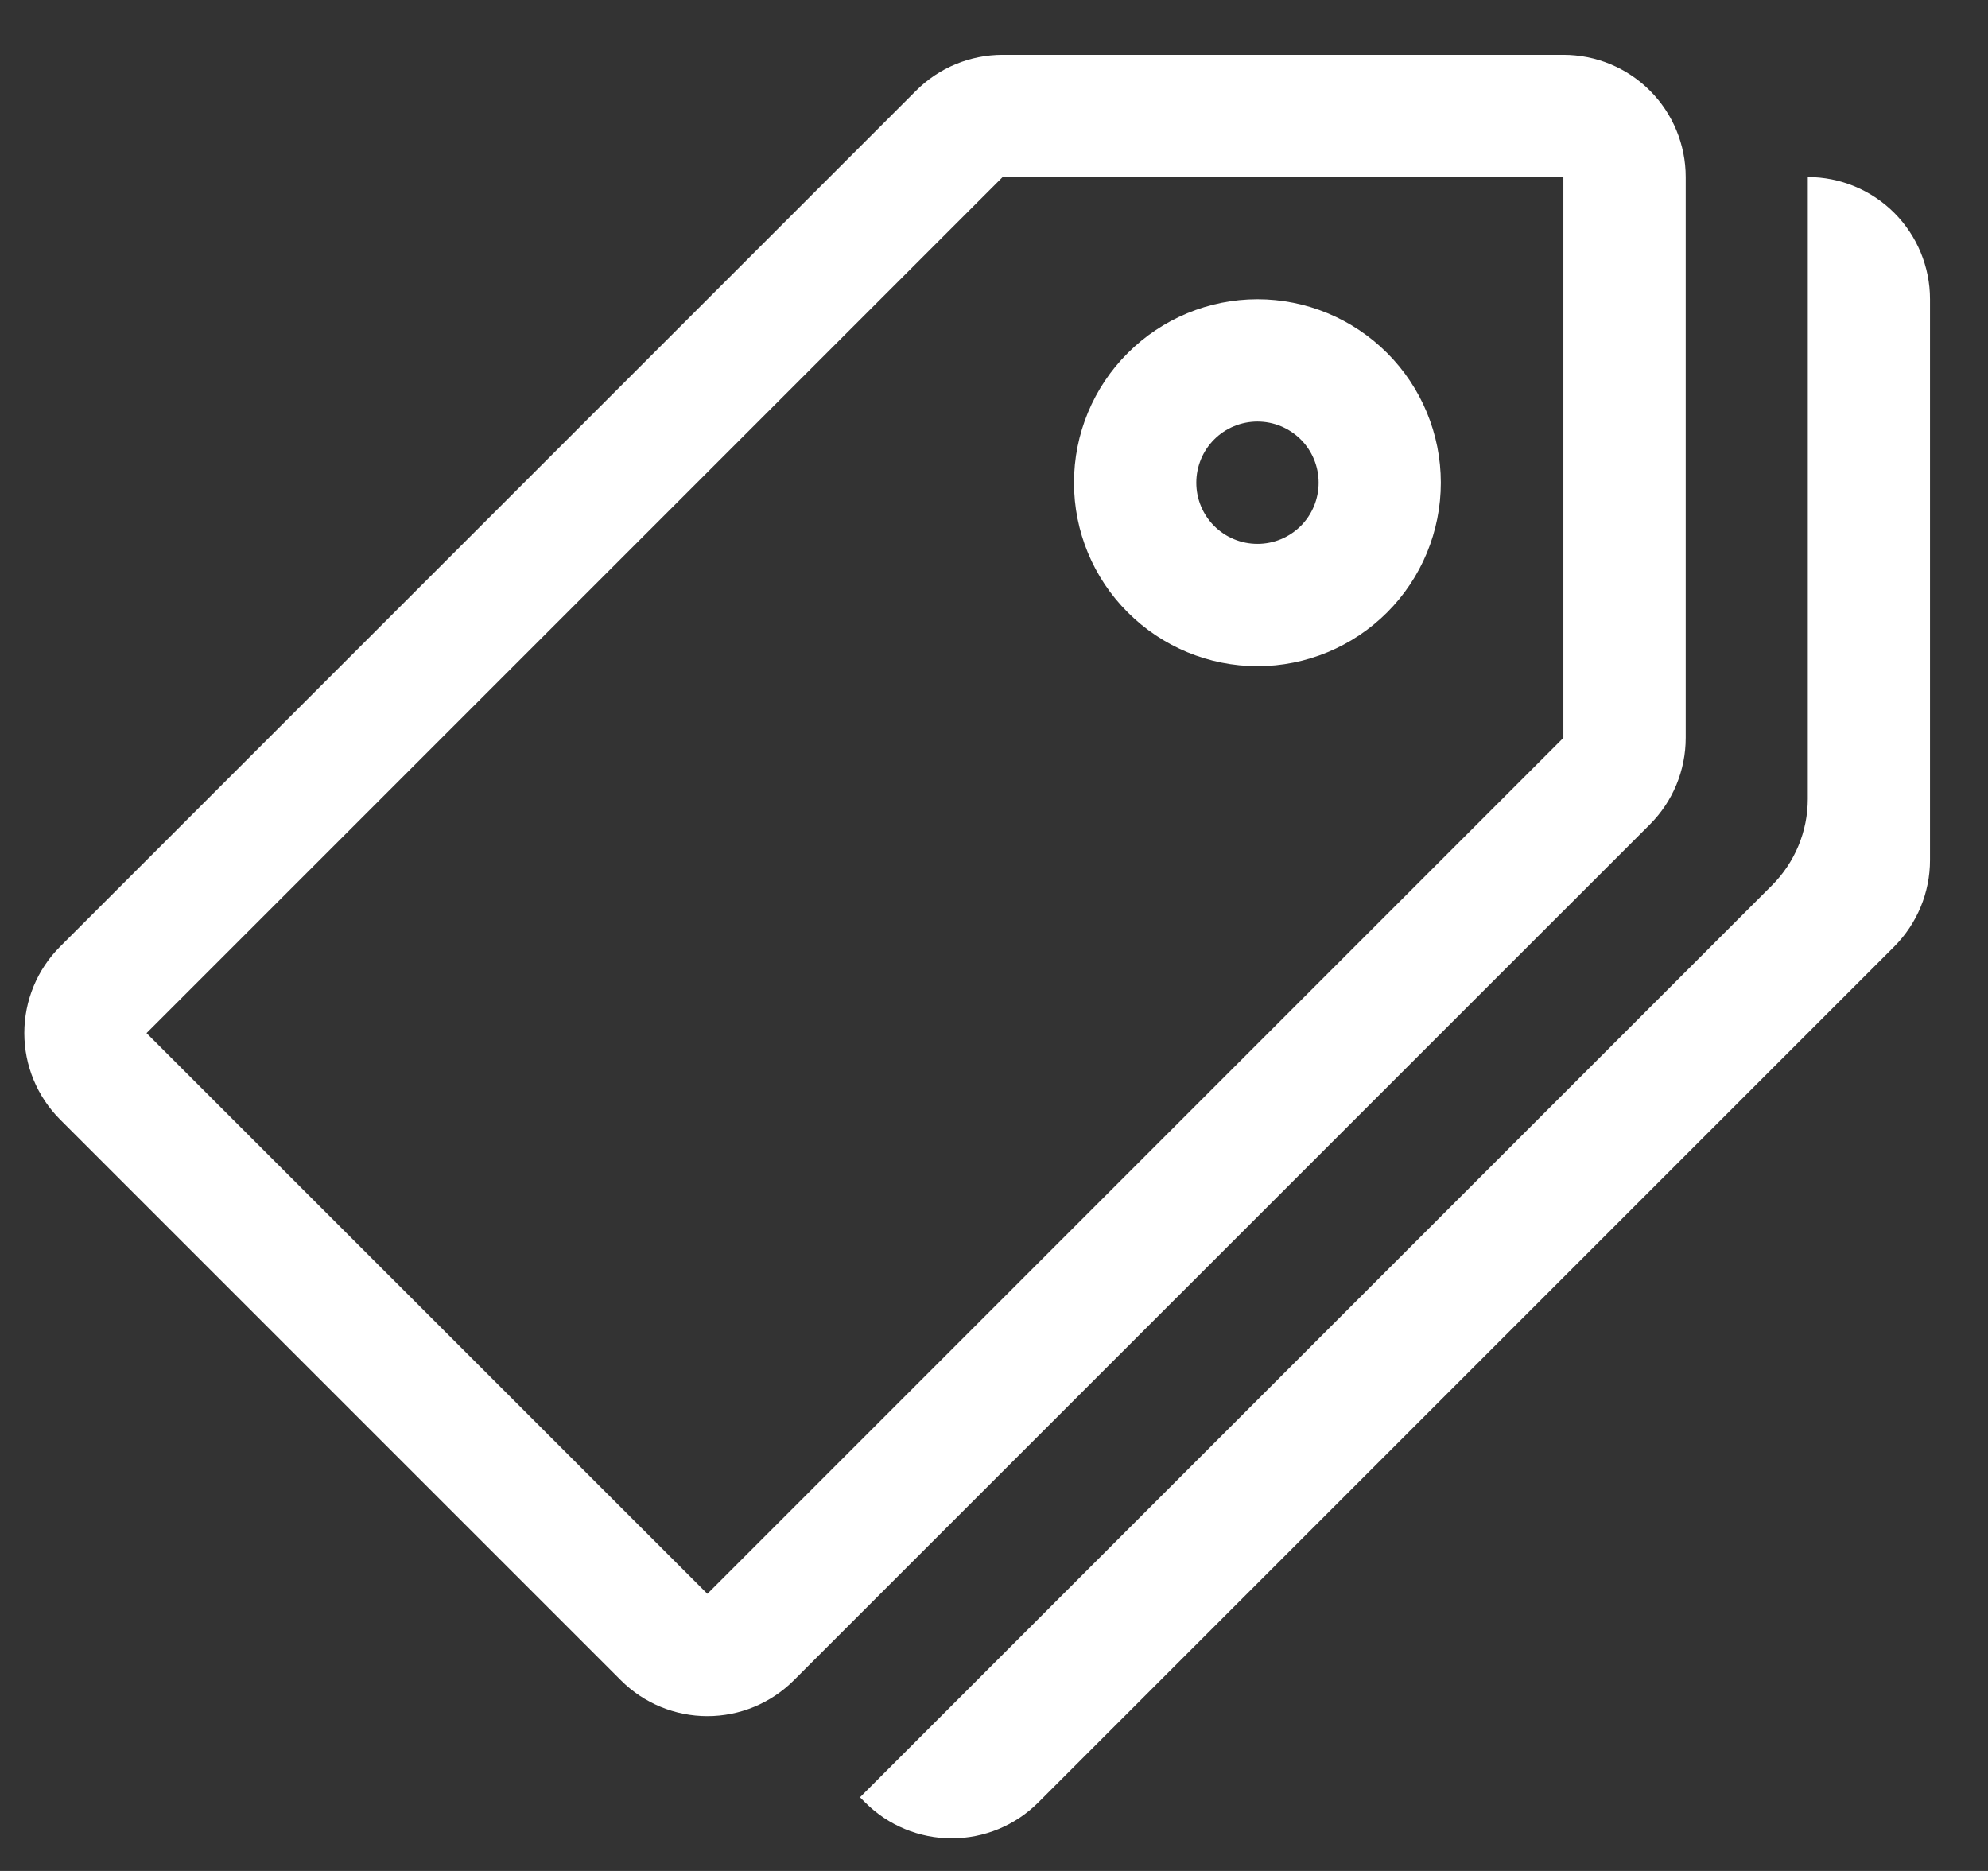
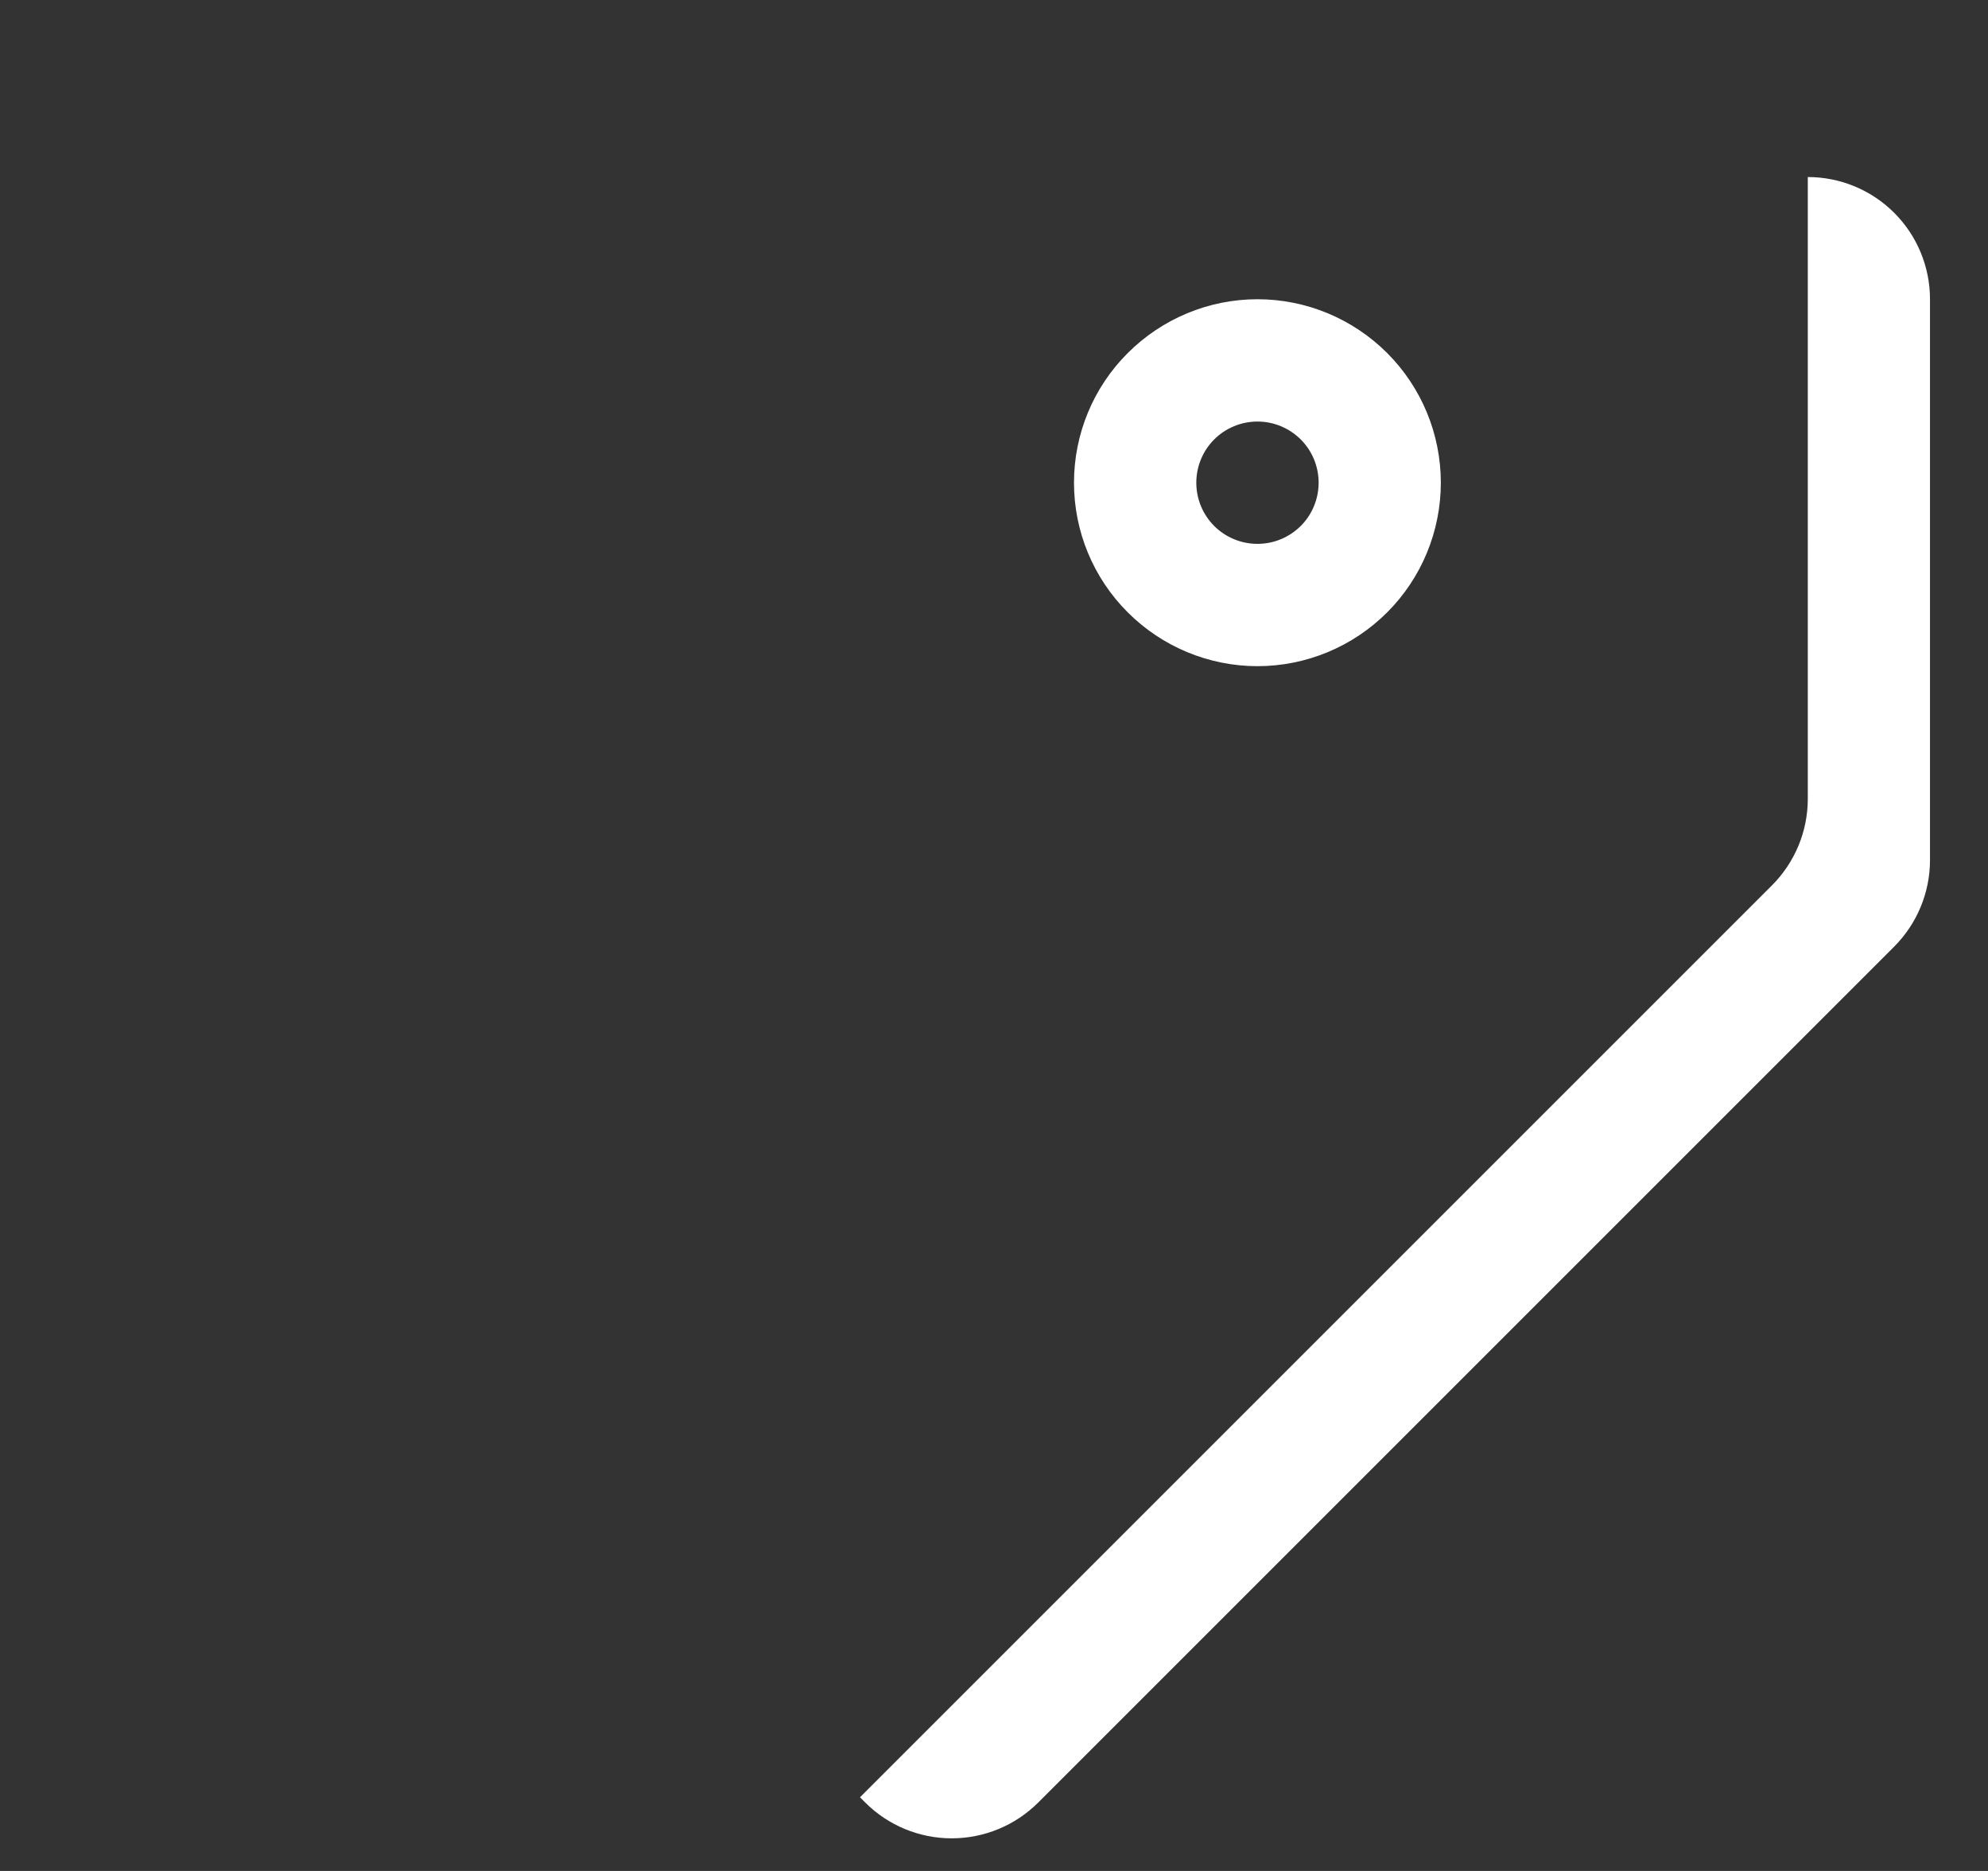
<svg xmlns="http://www.w3.org/2000/svg" width="17" height="16" viewBox="0 0 17 16" fill="none">
  <rect x="0" y="0" width="17" height="16" fill="#333333" stroke="none" />
-   <path d="M13.369 1.514V6.31L6.049 13.63L1.253 8.835L8.574 1.514H13.369ZM14.415 1.514C14.415 1.237 14.305 0.971 14.109 0.775C13.913 0.579 13.647 0.469 13.369 0.469H8.574C8.296 0.469 8.03 0.579 7.834 0.775L0.514 8.095C0.318 8.291 0.208 8.557 0.208 8.835C0.208 9.112 0.318 9.378 0.514 9.574L5.31 14.37C5.506 14.566 5.772 14.676 6.049 14.676C6.326 14.676 6.592 14.566 6.788 14.37L14.109 7.05C14.305 6.854 14.415 6.588 14.415 6.31V1.514Z" fill="white" />
  <path d="M10.753 4.651C10.892 4.651 11.024 4.596 11.123 4.498C11.221 4.4 11.276 4.267 11.276 4.128C11.276 3.989 11.221 3.856 11.123 3.758C11.024 3.66 10.892 3.605 10.753 3.605C10.614 3.605 10.481 3.66 10.383 3.758C10.285 3.856 10.23 3.989 10.23 4.128C10.23 4.267 10.285 4.4 10.383 4.498C10.481 4.596 10.614 4.651 10.753 4.651ZM10.753 5.697C10.337 5.697 9.938 5.531 9.644 5.237C9.349 4.943 9.184 4.544 9.184 4.128C9.184 3.712 9.349 3.313 9.644 3.019C9.938 2.725 10.337 2.559 10.753 2.559C11.169 2.559 11.568 2.725 11.862 3.019C12.156 3.313 12.321 3.712 12.321 4.128C12.321 4.544 12.156 4.943 11.862 5.237C11.568 5.531 11.169 5.697 10.753 5.697ZM15.459 6.832C15.459 7.11 15.348 7.376 15.152 7.572L7.354 15.37L7.399 15.415C7.595 15.611 7.861 15.721 8.138 15.721C8.416 15.721 8.682 15.611 8.878 15.415L16.198 8.095C16.394 7.898 16.504 7.633 16.504 7.355V2.559C16.504 2.282 16.394 2.016 16.198 1.82C16.002 1.624 15.736 1.514 15.459 1.514V6.832Z" fill="white" />
</svg>